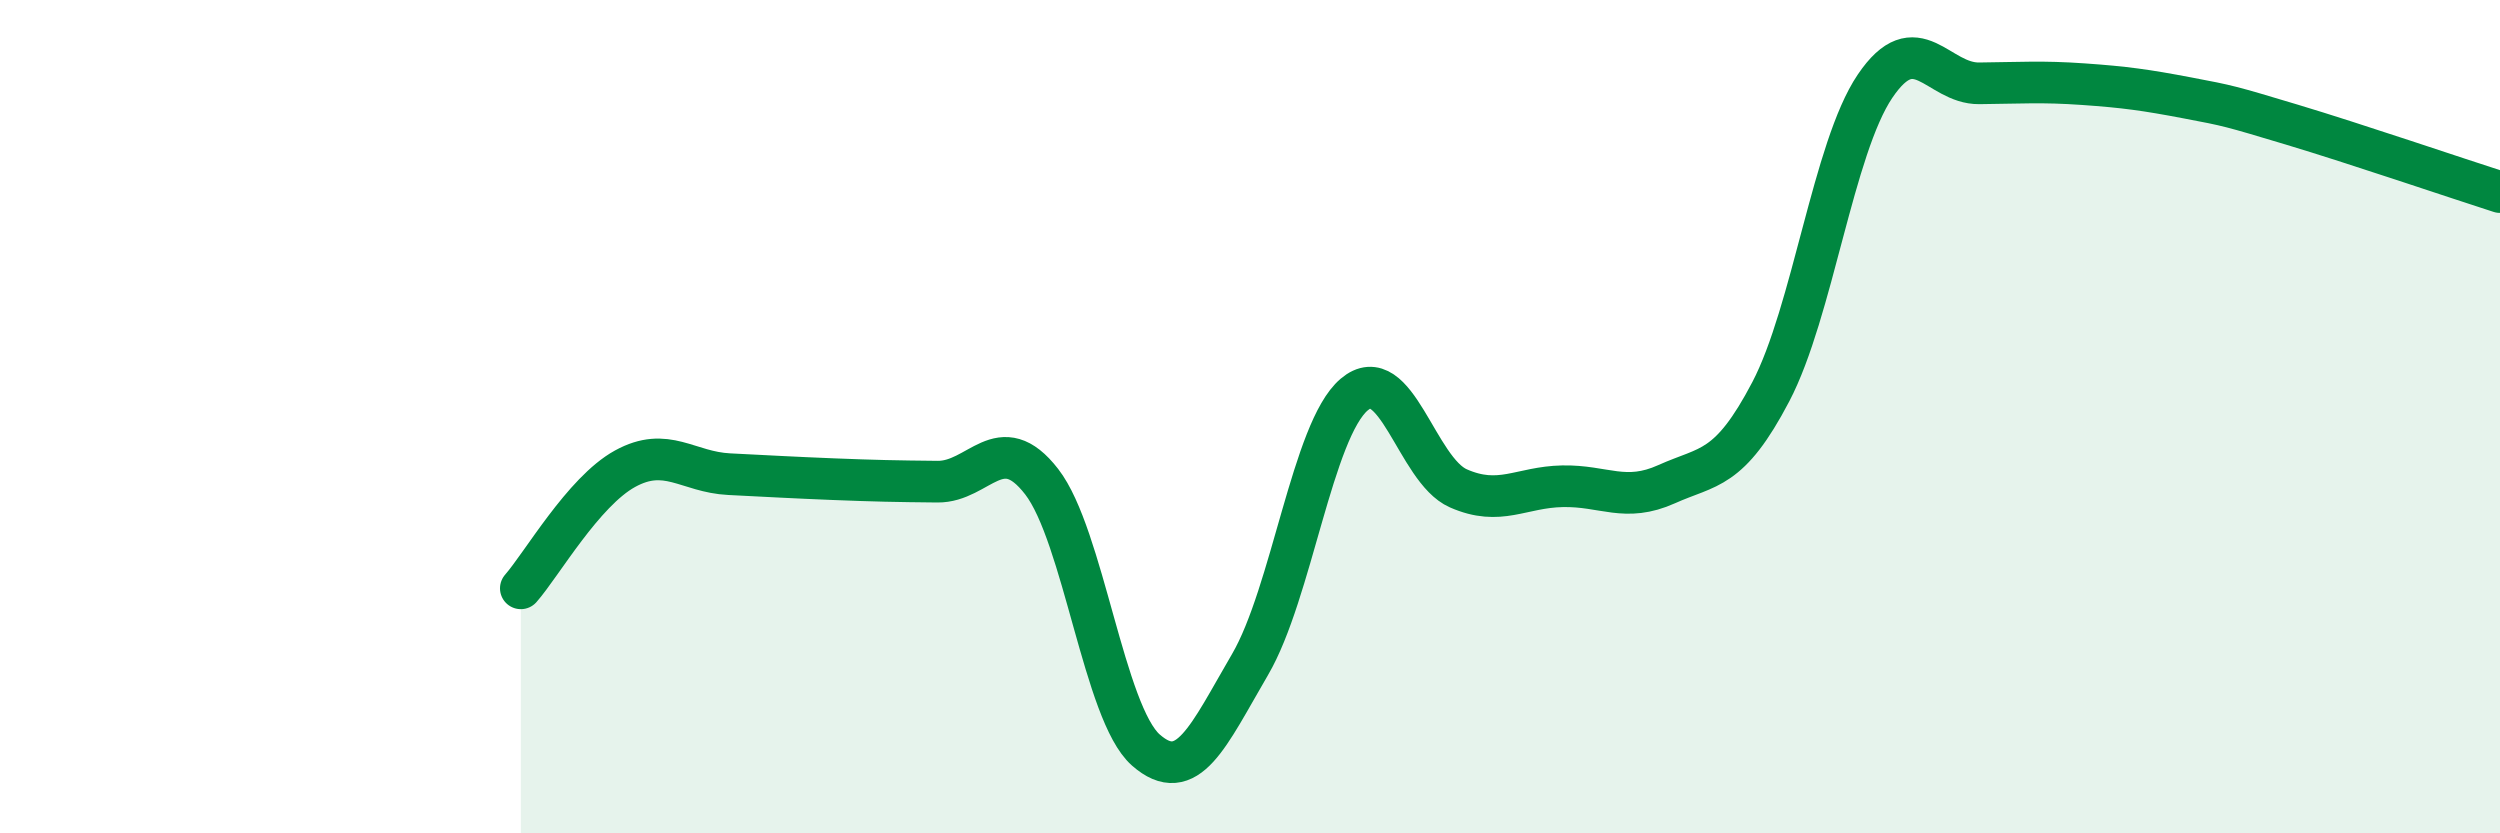
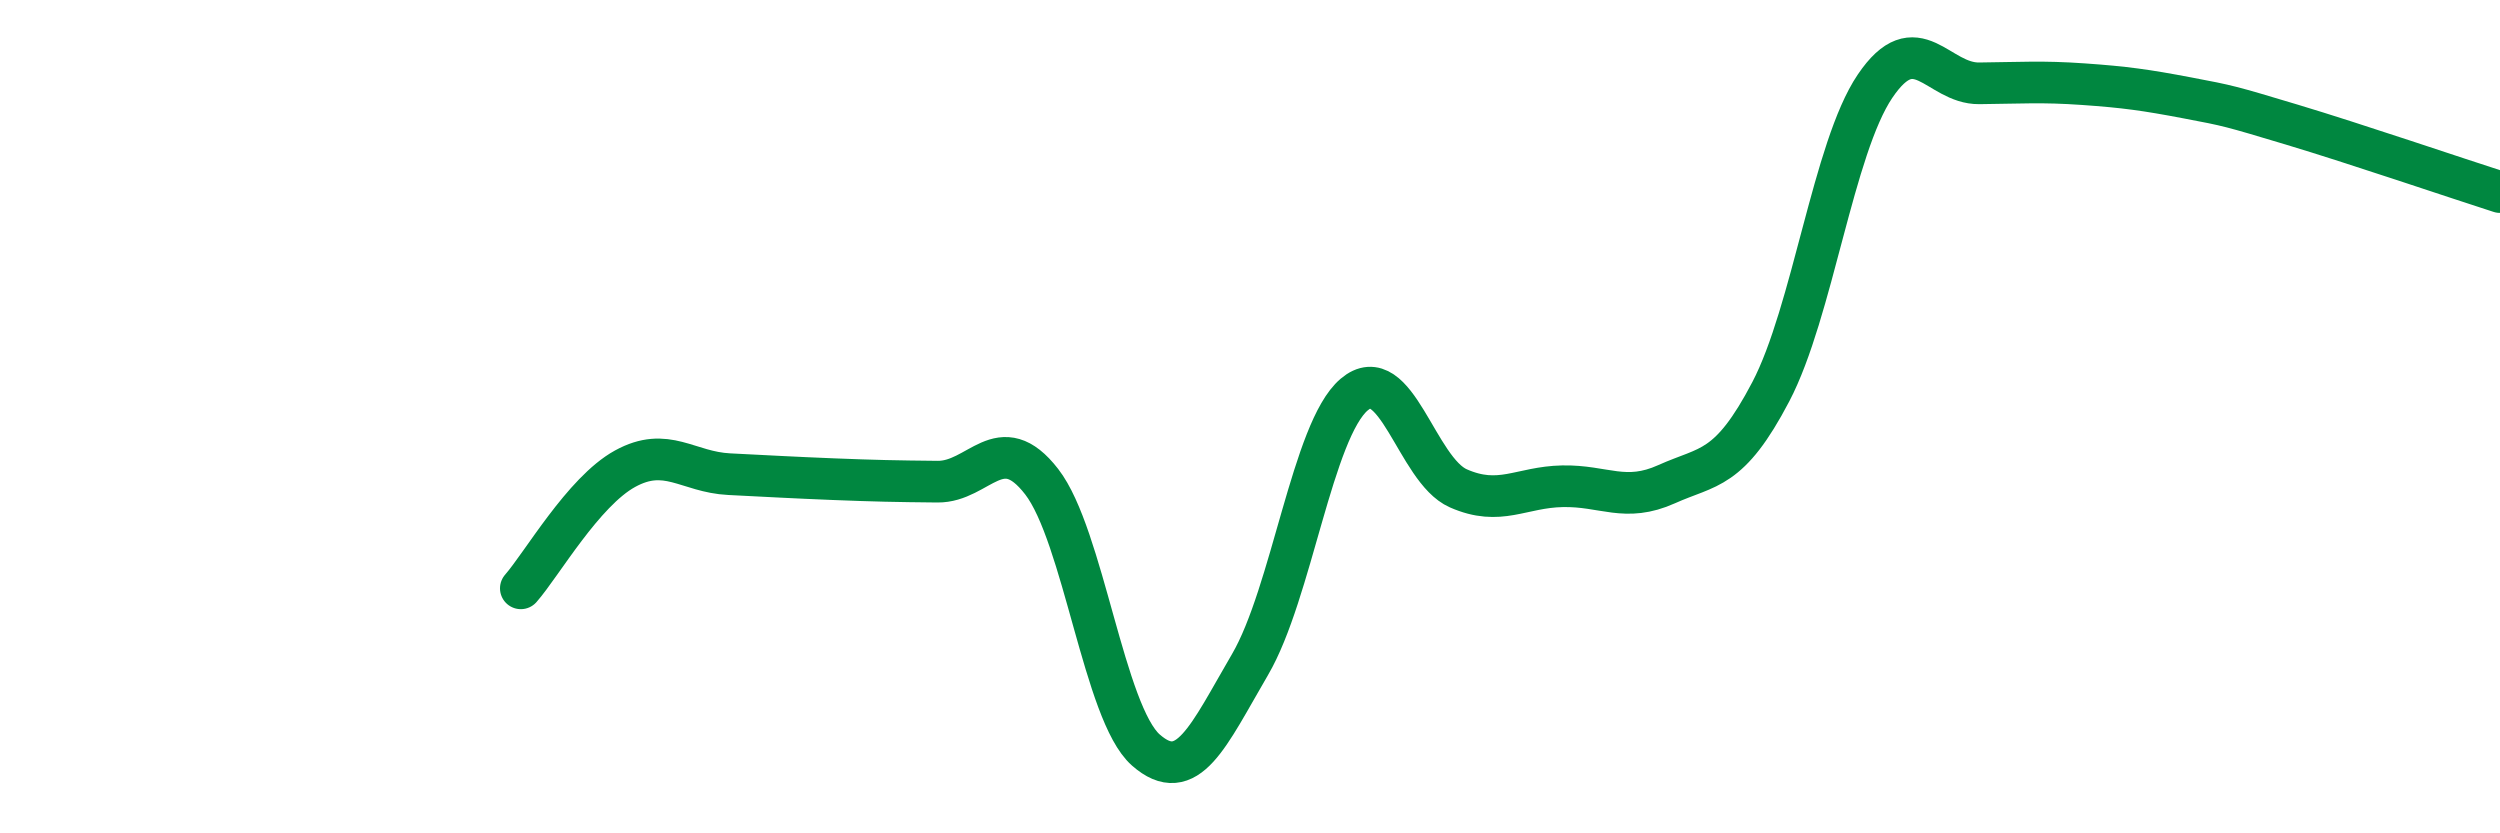
<svg xmlns="http://www.w3.org/2000/svg" width="60" height="20" viewBox="0 0 60 20">
-   <path d="M 12.5,14.12 C 13,13.55 14,11.8 15,11.25 C 16,10.7 16.5,11.33 17.5,11.38 C 18.5,11.43 19,11.46 20,11.5 C 21,11.54 21.5,11.55 22.5,11.56 C 23.5,11.57 24,10.27 25,11.56 C 26,12.85 26.5,17.12 27.5,18 C 28.5,18.88 29,17.66 30,15.95 C 31,14.24 31.5,10.32 32.5,9.47 C 33.5,8.62 34,11.28 35,11.72 C 36,12.16 36.5,11.69 37.5,11.67 C 38.5,11.65 39,12.07 40,11.62 C 41,11.17 41.5,11.31 42.5,9.4 C 43.5,7.49 44,3.55 45,2.07 C 46,0.59 46.5,2.01 47.5,2 C 48.5,1.99 49,1.95 50,2.02 C 51,2.09 51.5,2.16 52.5,2.35 C 53.5,2.54 53.5,2.54 55,2.99 C 56.5,3.44 59,4.29 60,4.61L60 20L12.5 20Z" fill="#008740" opacity="0.1" stroke-linecap="round" stroke-linejoin="round" />
  <path d="M 12.5,14.12 C 13,13.55 14,11.8 15,11.25 C 16,10.7 16.5,11.33 17.5,11.38 C 18.5,11.43 19,11.46 20,11.5 C 21,11.54 21.5,11.55 22.5,11.56 C 23.5,11.57 24,10.27 25,11.56 C 26,12.85 26.5,17.12 27.5,18 C 28.5,18.88 29,17.66 30,15.95 C 31,14.24 31.5,10.32 32.5,9.47 C 33.5,8.62 34,11.28 35,11.72 C 36,12.16 36.5,11.69 37.5,11.67 C 38.5,11.65 39,12.07 40,11.62 C 41,11.17 41.5,11.31 42.5,9.4 C 43.5,7.49 44,3.55 45,2.07 C 46,0.59 46.5,2.01 47.5,2 C 48.5,1.99 49,1.95 50,2.02 C 51,2.09 51.5,2.16 52.5,2.35 C 53.5,2.54 53.5,2.54 55,2.99 C 56.5,3.44 59,4.29 60,4.61" stroke="#008740" stroke-width="1" fill="none" stroke-linecap="round" stroke-linejoin="round" />
</svg>